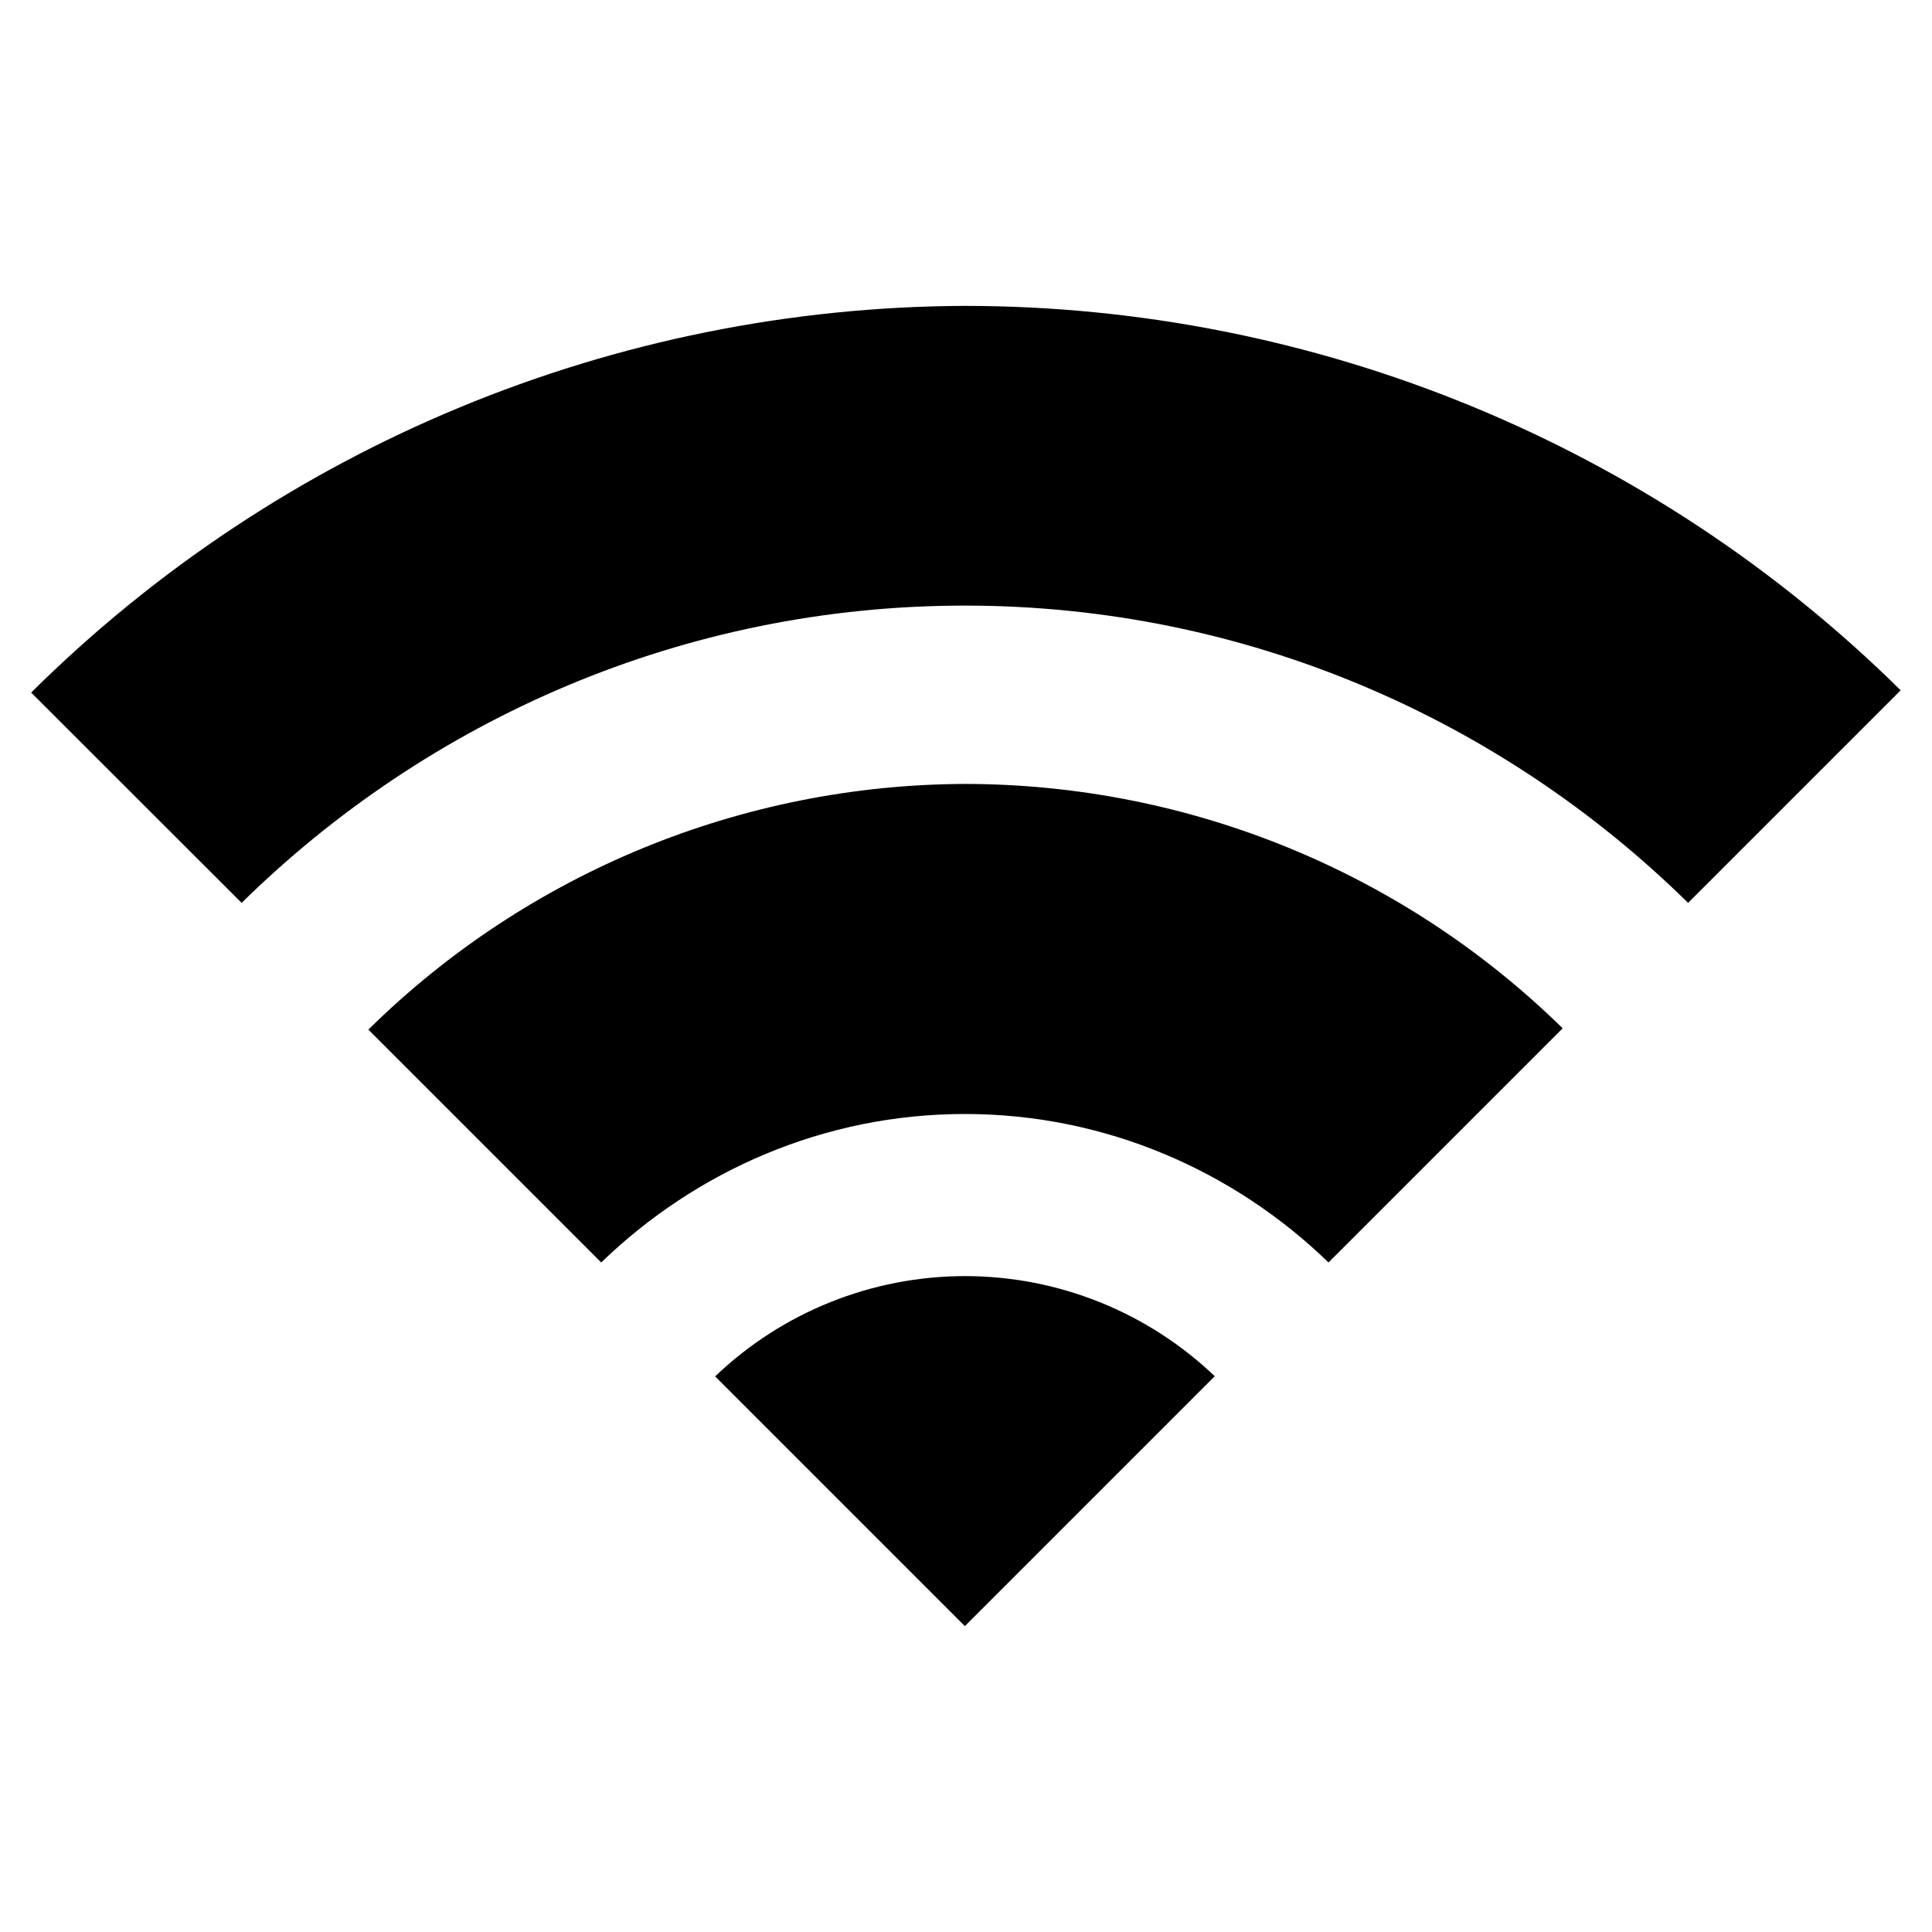
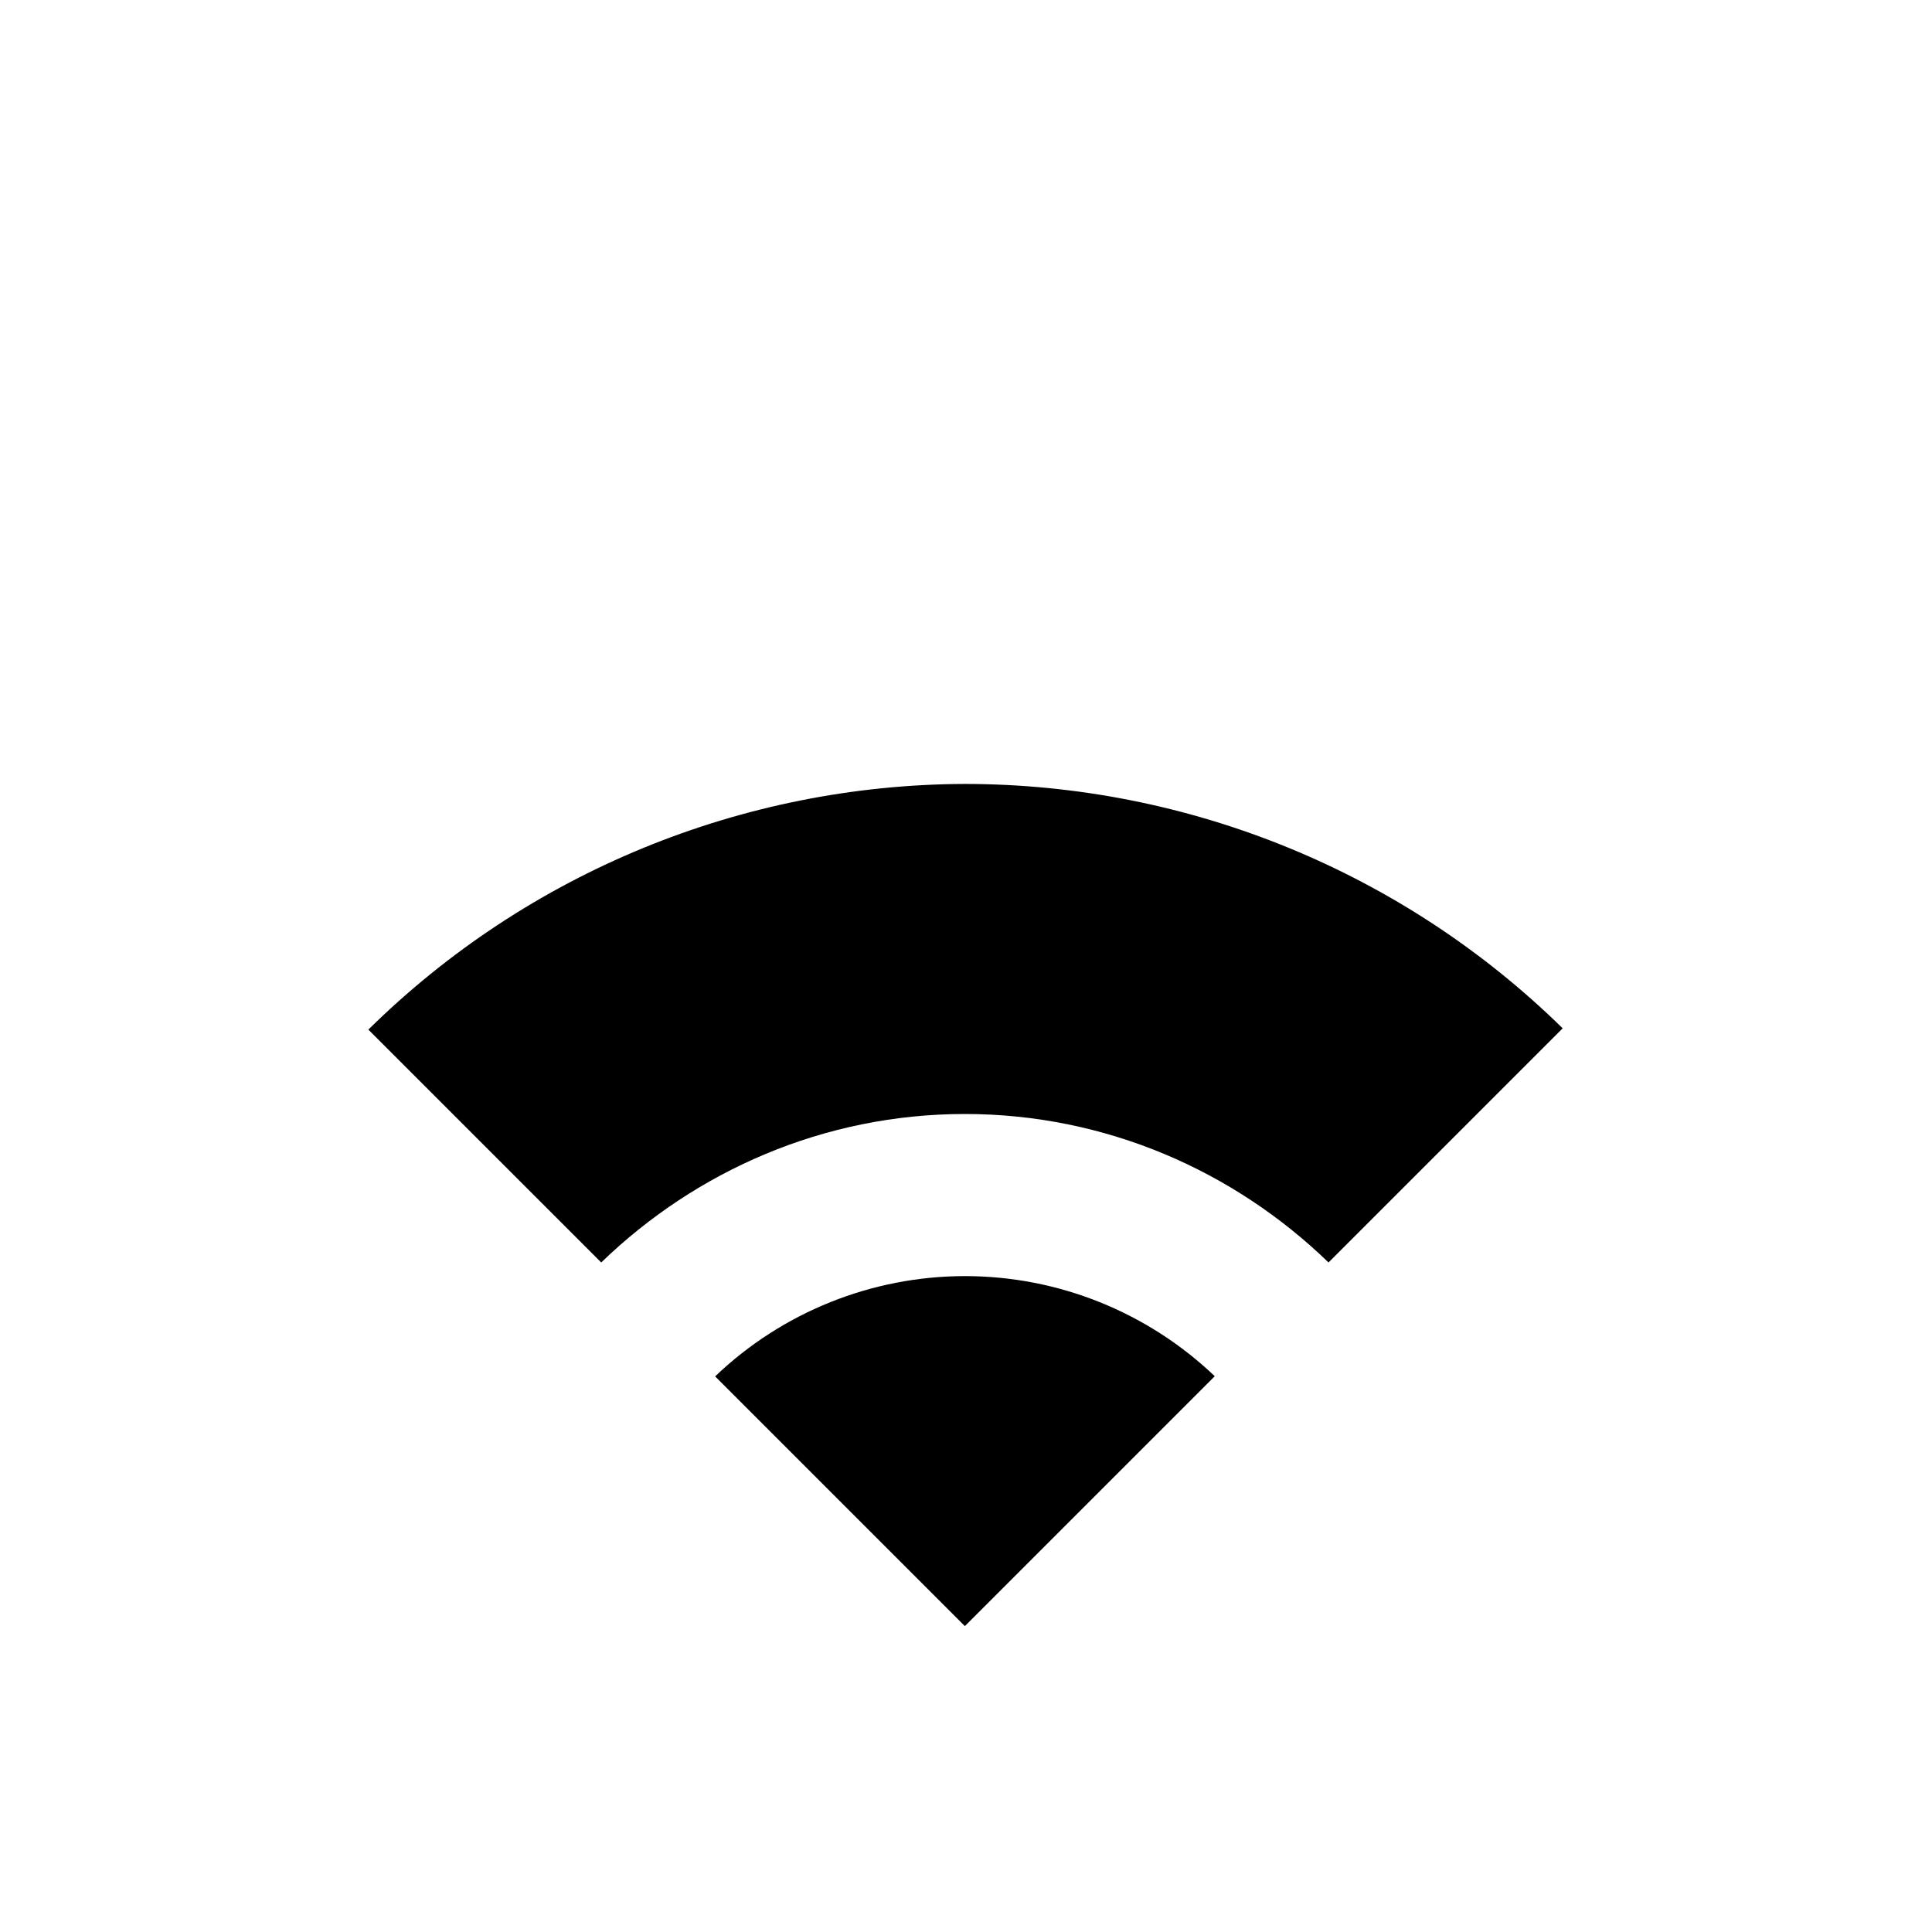
<svg xmlns="http://www.w3.org/2000/svg" width="45" height="45" version="1.1" viewBox="0 0 11.906 11.906">
  <title>Paris Hotel WiFi Internet Connection</title>
  <g stroke-linecap="round" stroke-linejoin="round">
-     <path d="m5.946 1.885c-2.156 0.008-4.223 0.864-5.754 2.383l1.297 1.296c1.15-1.131 2.725-1.832 4.457-1.832 1.732 0 3.307 0.701 4.457 1.832l1.31-1.31c-1.536-1.517-3.608-2.368-5.767-2.369z" color="#000000" stroke-width="2" style="-inkscape-stroke:none;paint-order:stroke markers fill" />
    <path d="m5.946 4.831c-1.376 0.005-2.696 0.548-3.676 1.514l1.435 1.435c0.583-0.564 1.373-0.915 2.241-0.915s1.659 0.351 2.241 0.915l1.443-1.443c-0.984-0.965-2.306-1.505-3.684-1.506z" color="#000000" stroke-width="2.2" style="-inkscape-stroke:none;paint-order:stroke markers fill" />
    <path d="m5.946 7.864c-0.573 3.704e-4 -1.125 0.222-1.539 0.618l1.539 1.539 1.54-1.54c-0.415-0.396-0.966-0.617-1.54-0.617z" color="#000000" stroke-width="2" style="-inkscape-stroke:none;paint-order:stroke markers fill" />
  </g>
</svg>